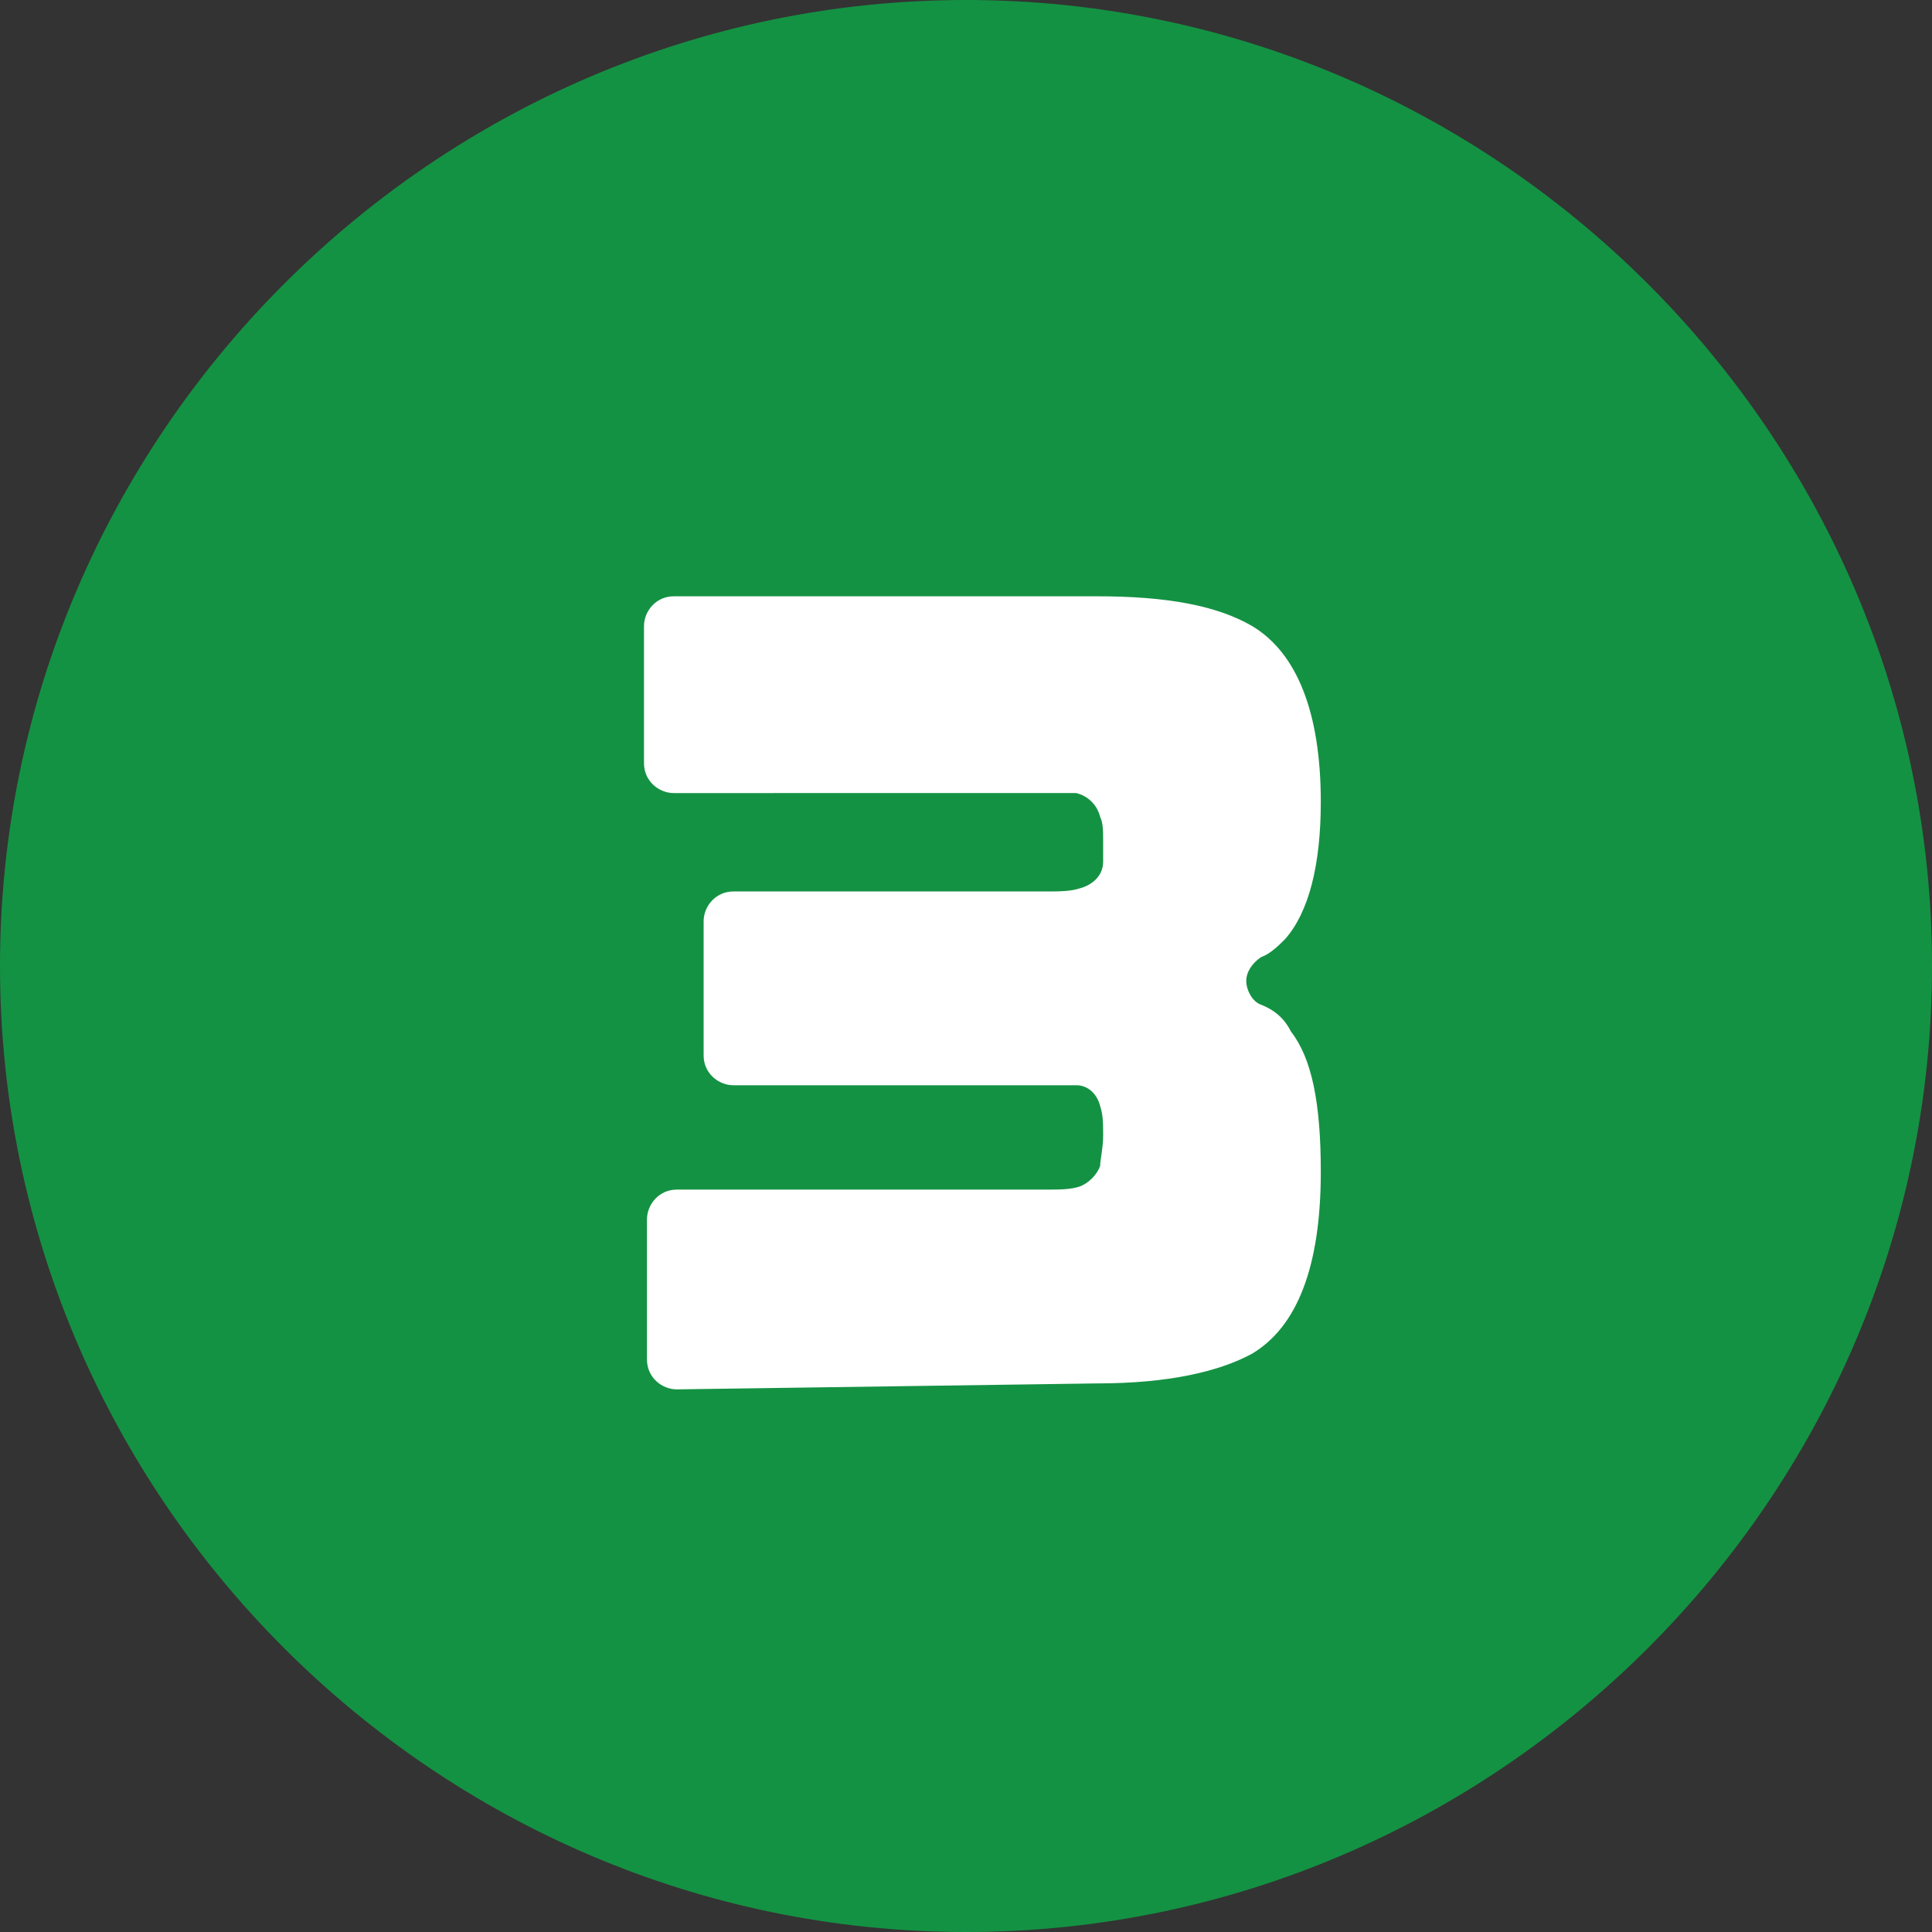
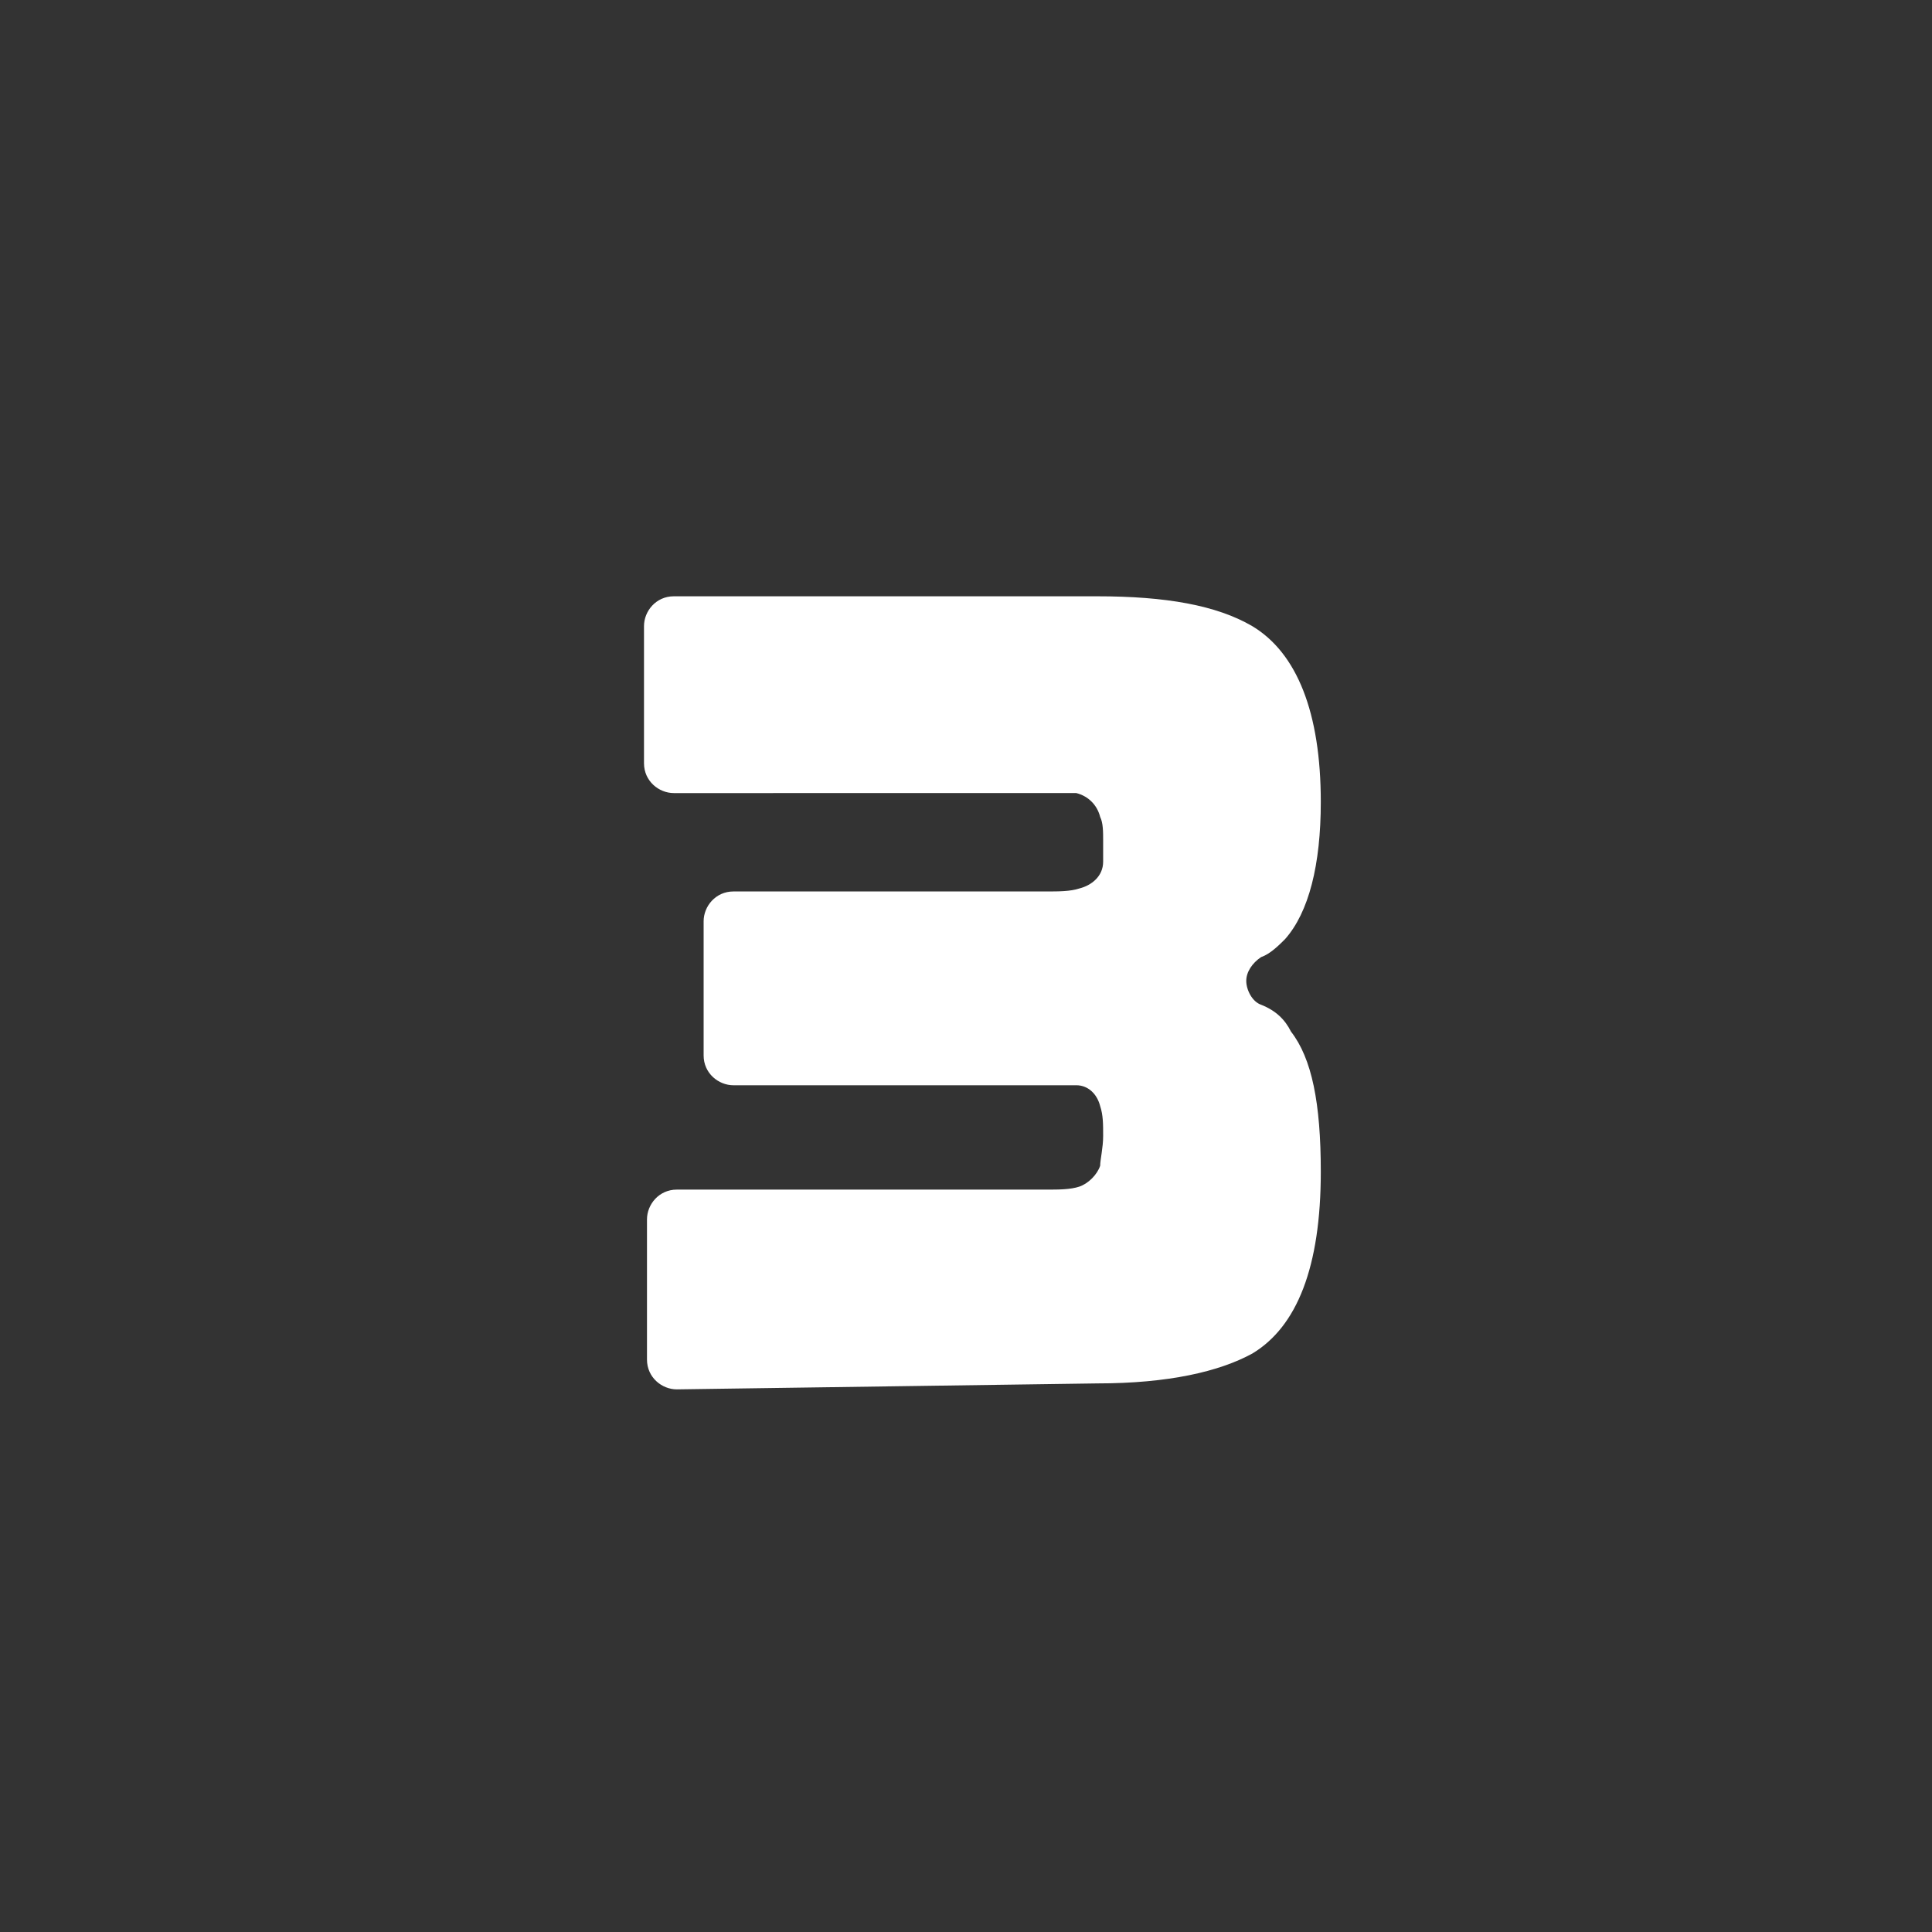
<svg xmlns="http://www.w3.org/2000/svg" version="1.1" id="レイヤー_1" x="0px" y="0px" viewBox="0 0 64.8 64.8" style="enable-background:new 0 0 64.8 64.8;" xml:space="preserve">
  <rect x="0" y="0" width="64.8" height="64.8" fill="#333333" stroke="none" />
  <style type="text/css">
	.st0{fill:#149243;}
	.st1{fill:#FFFFFF;}
</style>
-   <path class="st0" d="M0,32.4C0,14.6,14.6,0,32.4,0s32.4,14.6,32.4,32.4S50.2,64.8,32.4,64.8S0,50.2,0,32.4z" />
  <path class="st1" d="M22.7,46.6c-0.5,0-1-0.4-1-1v-4.7c0-0.5,0.4-1,1-1h12.4c0.4,0,0.8,0,1.1-0.1c0.3-0.1,0.6-0.4,0.7-0.7  c0-0.2,0.1-0.6,0.1-1c0-0.4,0-0.7-0.1-1c-0.1-0.4-0.4-0.7-0.8-0.7c-0.1,0-0.4,0-0.9,0H24.6c-0.5,0-1-0.4-1-1v-4.5c0-0.5,0.4-1,1-1  h10.5c0.4,0,0.8,0,1.1-0.1c0.4-0.1,0.8-0.4,0.8-0.9c0-0.1,0-0.4,0-0.7c0-0.3,0-0.6-0.1-0.8c-0.1-0.4-0.4-0.7-0.8-0.8  c-0.2,0-0.5,0-1,0H22.6c-0.5,0-1-0.4-1-1v-4.6c0-0.5,0.4-1,1-1h14.2c2.3,0,4,0.3,5.2,1c1.5,0.9,2.3,2.9,2.3,5.9  c0,2.1-0.4,3.7-1.2,4.6c-0.2,0.2-0.5,0.5-0.8,0.6c-0.3,0.2-0.5,0.5-0.5,0.8s0.2,0.7,0.5,0.8c0.5,0.2,0.8,0.5,1,0.9  c0.7,0.9,1,2.4,1,4.7c0,3.2-0.8,5.2-2.3,6.1c-1.1,0.6-2.8,1-5.2,1L22.7,46.6L22.7,46.6z" />
</svg>